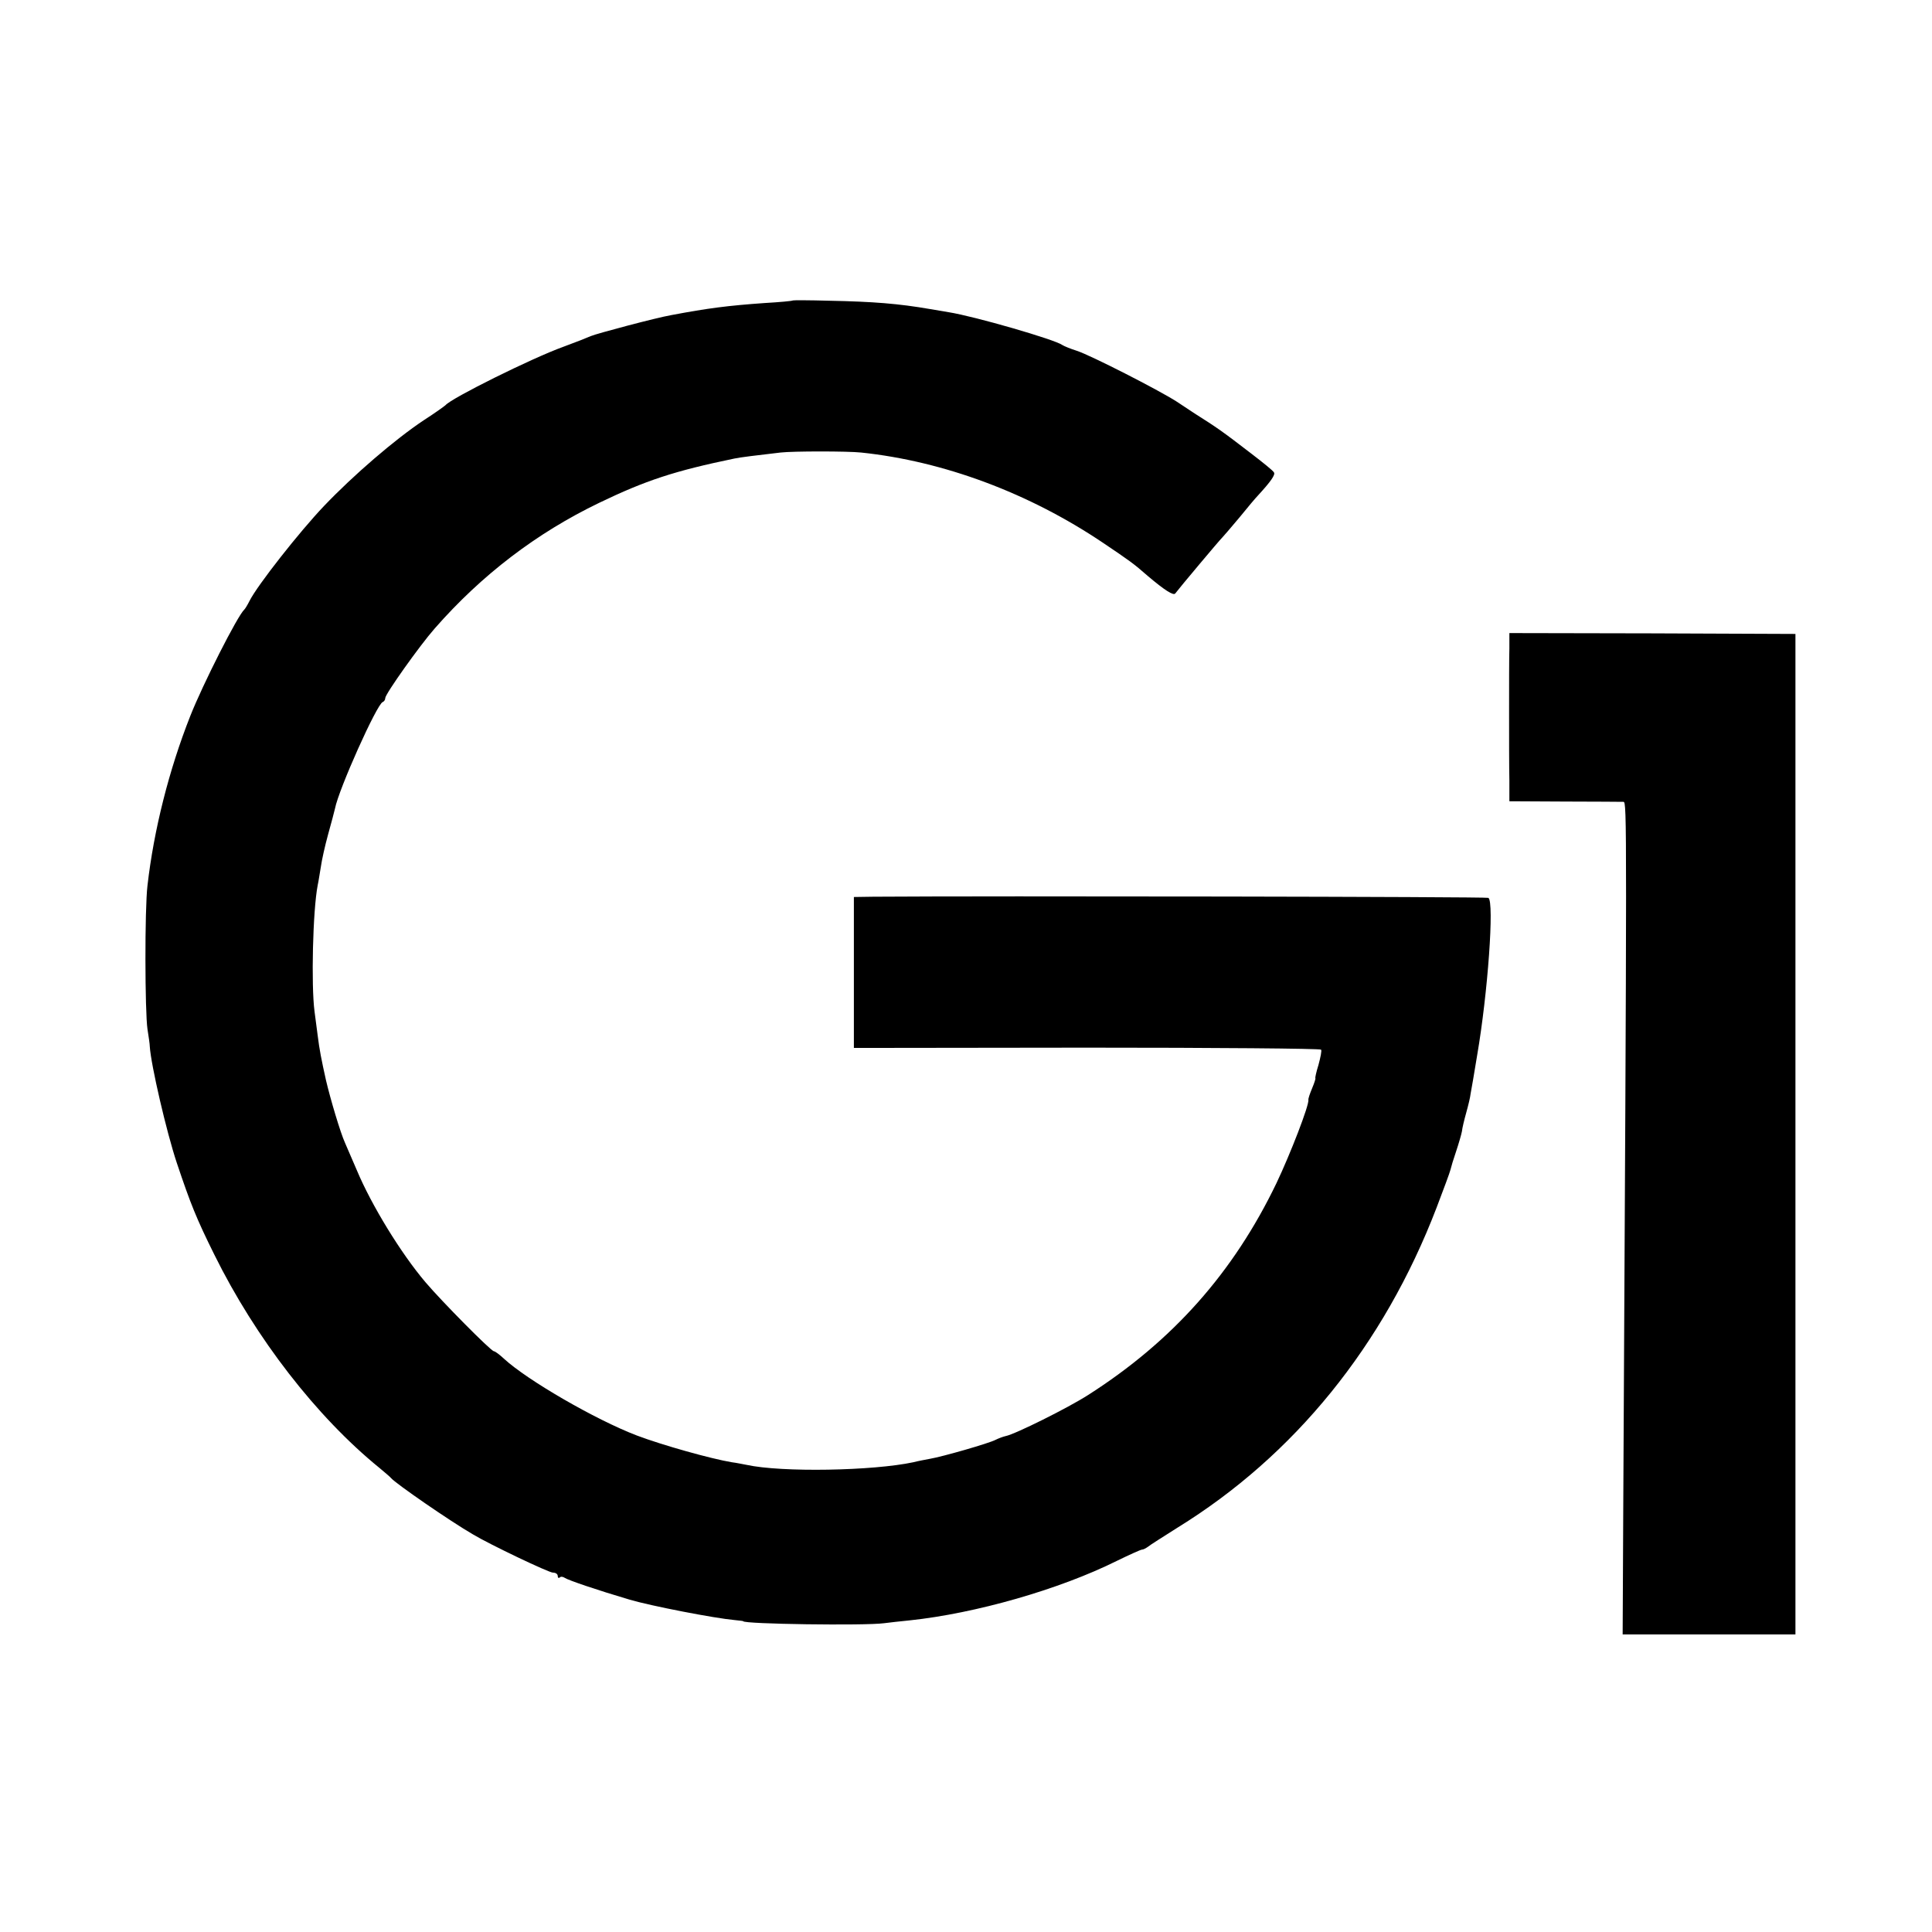
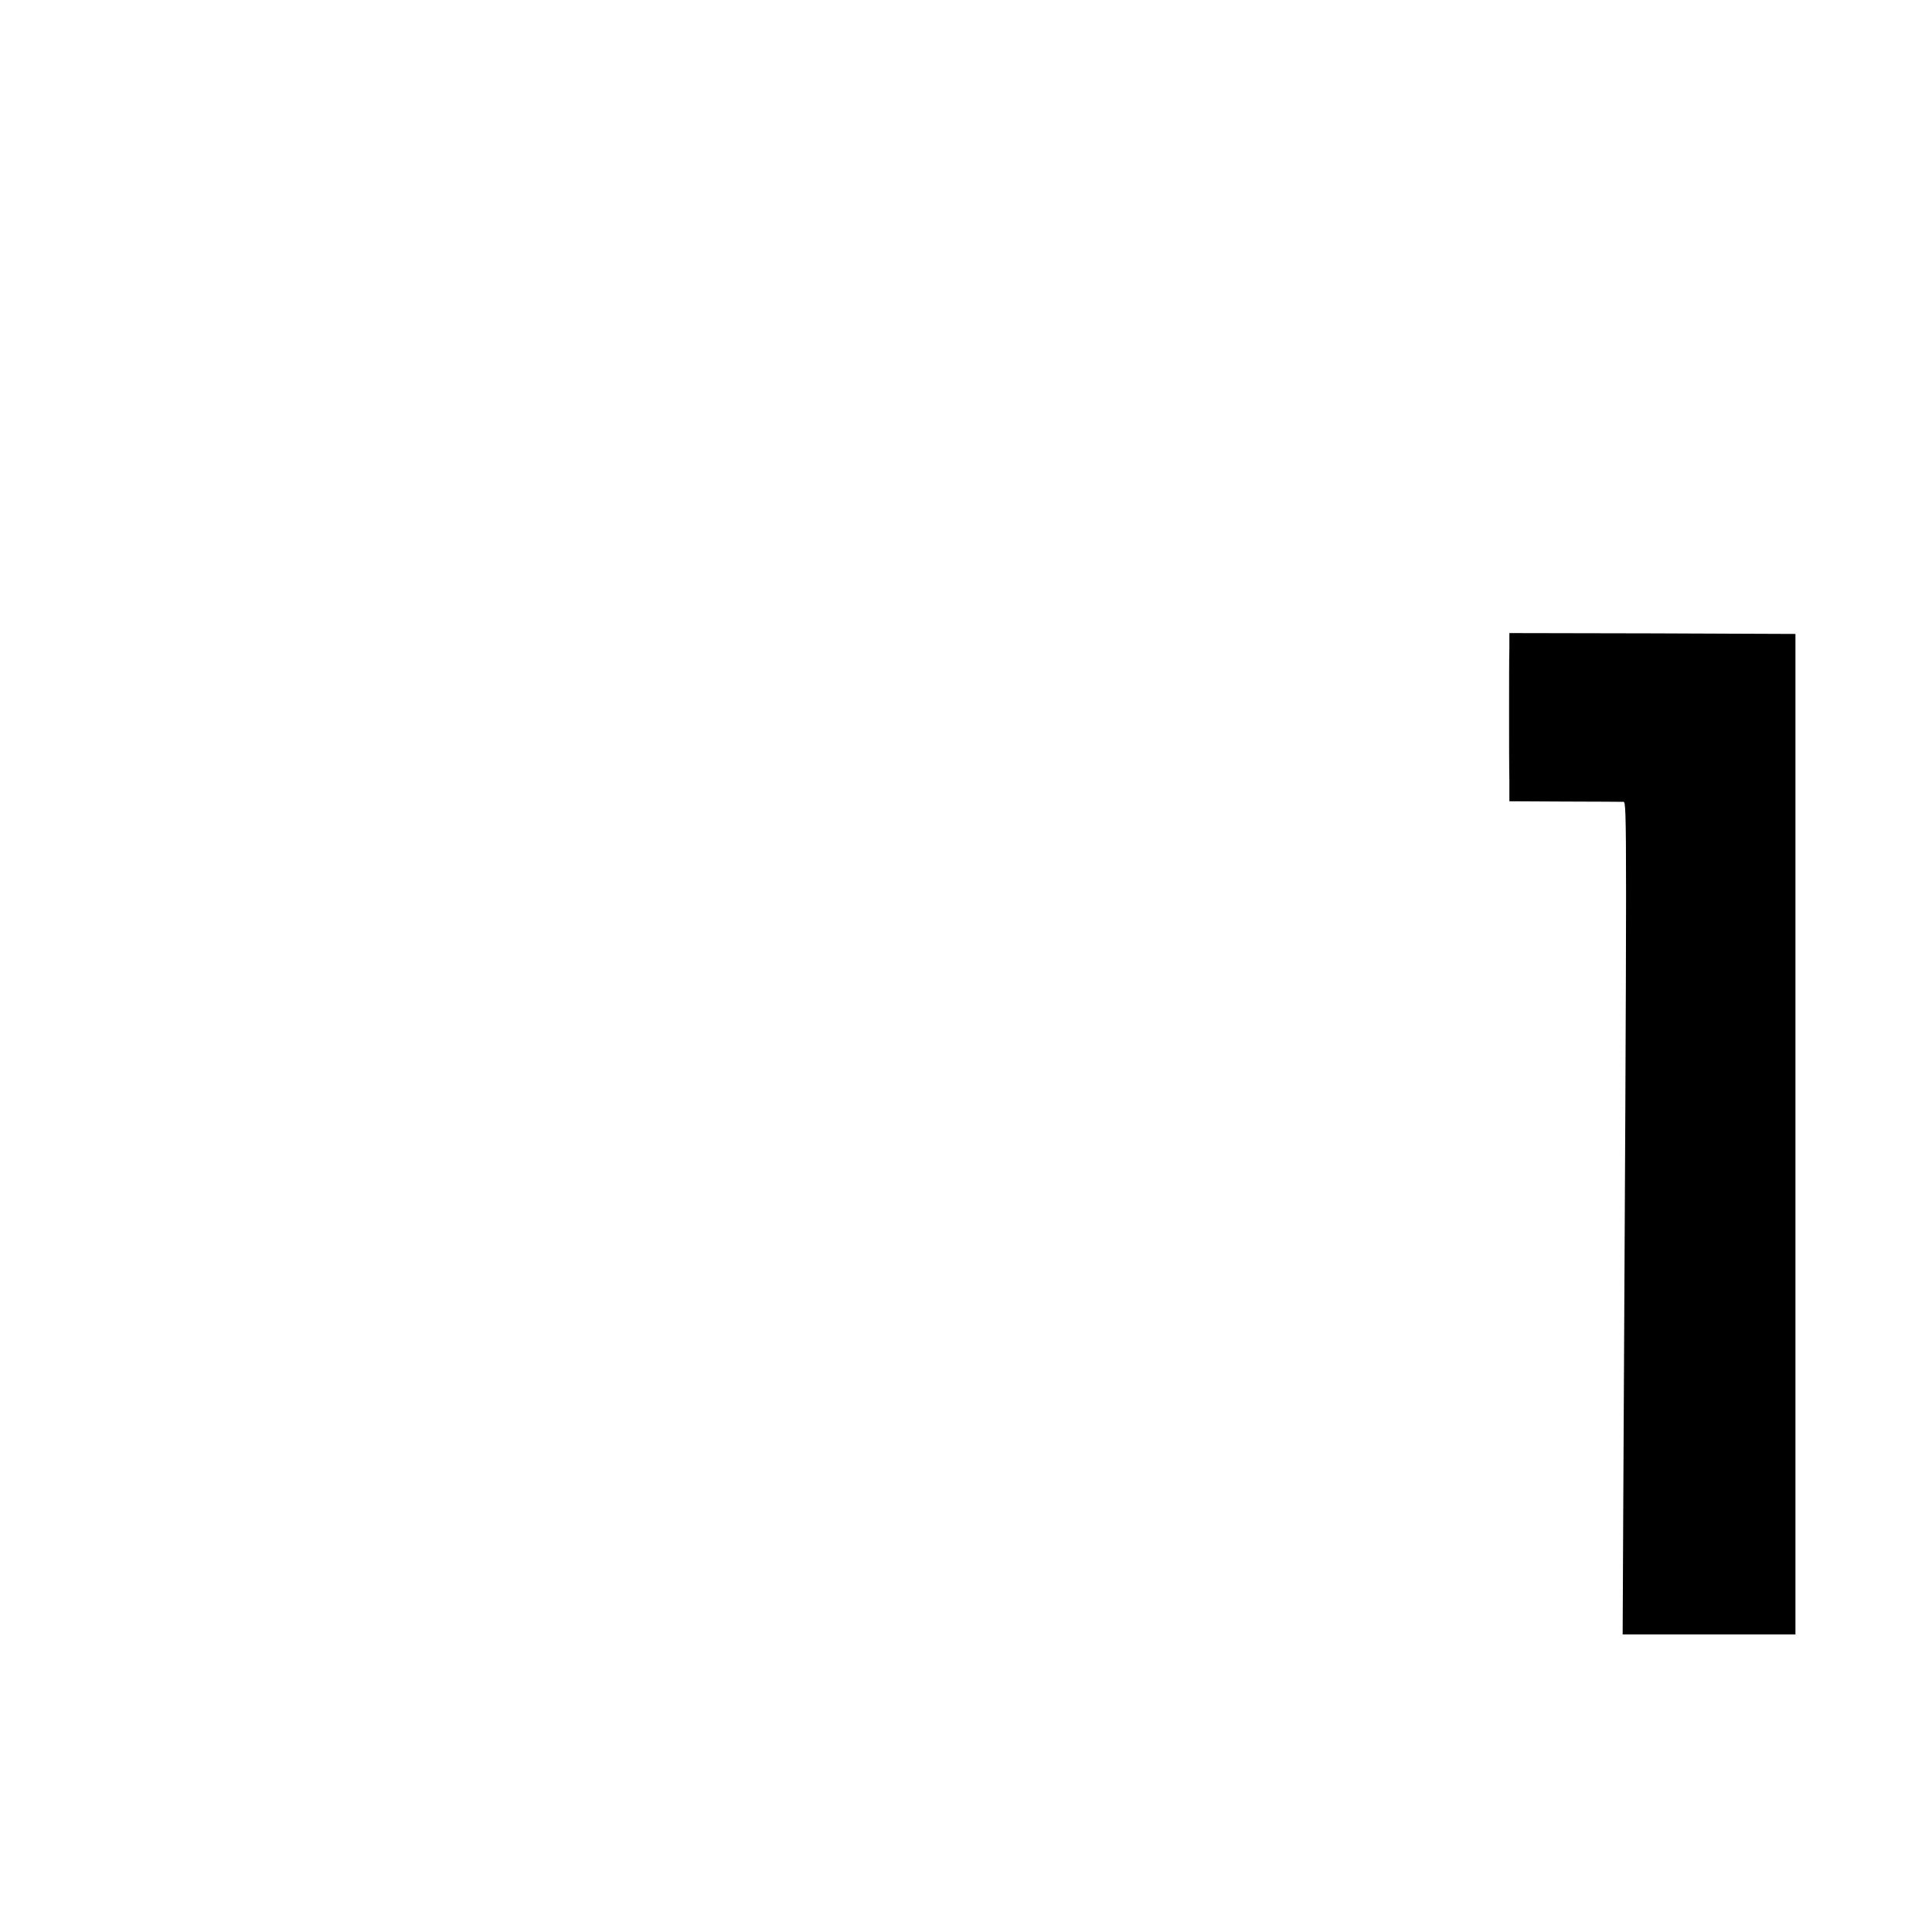
<svg xmlns="http://www.w3.org/2000/svg" version="1.0" width="672pt" height="672pt" viewBox="0 0 672 672" preserveAspectRatio="xMidYMid meet">
  <g transform="translate(0,672) scale(0.1,-0.1)" fill="#000000" stroke="none">
-     <path d="M2758 5675 c-2 -2 -46 -6 -98 -9 -128 -9 -198 -18 -325 -42 -52 -9 -259 -64 -280 -73 -11 -5 -54 -22 -95 -37 -111 -40 -390 -179 -410 -203 -3 -3 -36 -27 -75 -52 -101 -67 -246 -192 -348 -299 -84 -88 -232 -276 -259 -330 -7 -14 -15 -27 -18 -30 -23 -20 -145 -261 -188 -370 -74 -187 -127 -397 -149 -590 -10 -82 -9 -440 0 -500 4 -25 8 -52 8 -60 4 -64 58 -297 94 -405 48 -143 68 -193 131 -320 143 -289 355 -563 574 -741 19 -16 37 -31 40 -35 16 -19 204 -149 285 -196 60 -36 264 -133 278 -133 10 0 17 -5 17 -12 0 -6 3 -8 7 -5 3 4 11 3 17 -1 11 -8 114 -43 226 -76 74 -22 297 -65 365 -71 17 -2 30 -3 30 -4 0 -10 423 -16 490 -7 17 2 57 7 90 10 227 24 519 107 720 207 43 21 83 39 87 39 5 0 14 5 21 10 7 6 53 35 102 66 407 251 718 634 902 1114 24 63 46 122 48 131 2 9 11 39 20 65 9 27 18 58 20 69 1 11 8 40 15 65 7 25 14 54 15 65 2 11 13 72 23 135 37 215 60 534 39 547 -6 4 -1734 7 -2139 4 l-68 -1 0 -262 0 -263 810 1 c446 0 813 -3 815 -7 3 -3 -2 -27 -9 -53 -8 -25 -12 -46 -11 -46 2 0 -3 -16 -11 -35 -8 -19 -14 -37 -13 -40 3 -19 -63 -189 -111 -290 -150 -312 -362 -550 -655 -737 -70 -45 -255 -137 -287 -143 -9 -2 -25 -8 -35 -13 -22 -12 -186 -59 -228 -66 -16 -3 -43 -8 -58 -12 -140 -30 -458 -36 -581 -9 -12 2 -34 7 -51 9 -72 12 -240 59 -330 93 -144 55 -382 193 -462 267 -15 14 -31 26 -35 26 -10 0 -182 174 -238 240 -85 100 -188 268 -239 390 -18 41 -36 84 -41 95 -16 35 -51 153 -66 217 -16 72 -23 107 -29 156 -3 23 -8 61 -11 84 -12 91 -6 351 11 439 3 13 7 41 11 64 3 22 14 72 25 112 11 40 22 80 24 90 13 68 146 364 166 371 5 2 9 8 9 14 0 14 120 183 172 242 163 186 354 332 572 437 162 78 262 111 470 154 17 4 83 12 161 21 43 5 233 5 280 0 287 -30 585 -141 843 -315 89 -60 105 -71 155 -115 58 -49 89 -69 95 -60 10 14 156 188 163 194 3 3 30 34 60 70 29 36 58 70 64 76 45 49 62 73 56 81 -3 6 -38 34 -77 64 -104 80 -120 91 -199 141 -11 7 -39 26 -62 41 -62 40 -301 162 -348 177 -22 7 -44 16 -50 20 -26 19 -306 100 -395 114 -19 3 -48 8 -65 11 -110 19 -198 26 -352 29 -68 2 -124 2 -125 1z" />
    <path d="M5250 4464 c-1 -30 -1 -128 -1 -219 0 -91 0 -198 1 -239 l0 -73 193 -1 c105 0 197 -1 204 -1 12 -1 12 -53 -1 -2476 l-2 -420 301 0 300 0 0 1740 0 1740 -497 2 -498 1 0 -54z" />
  </g>
</svg>